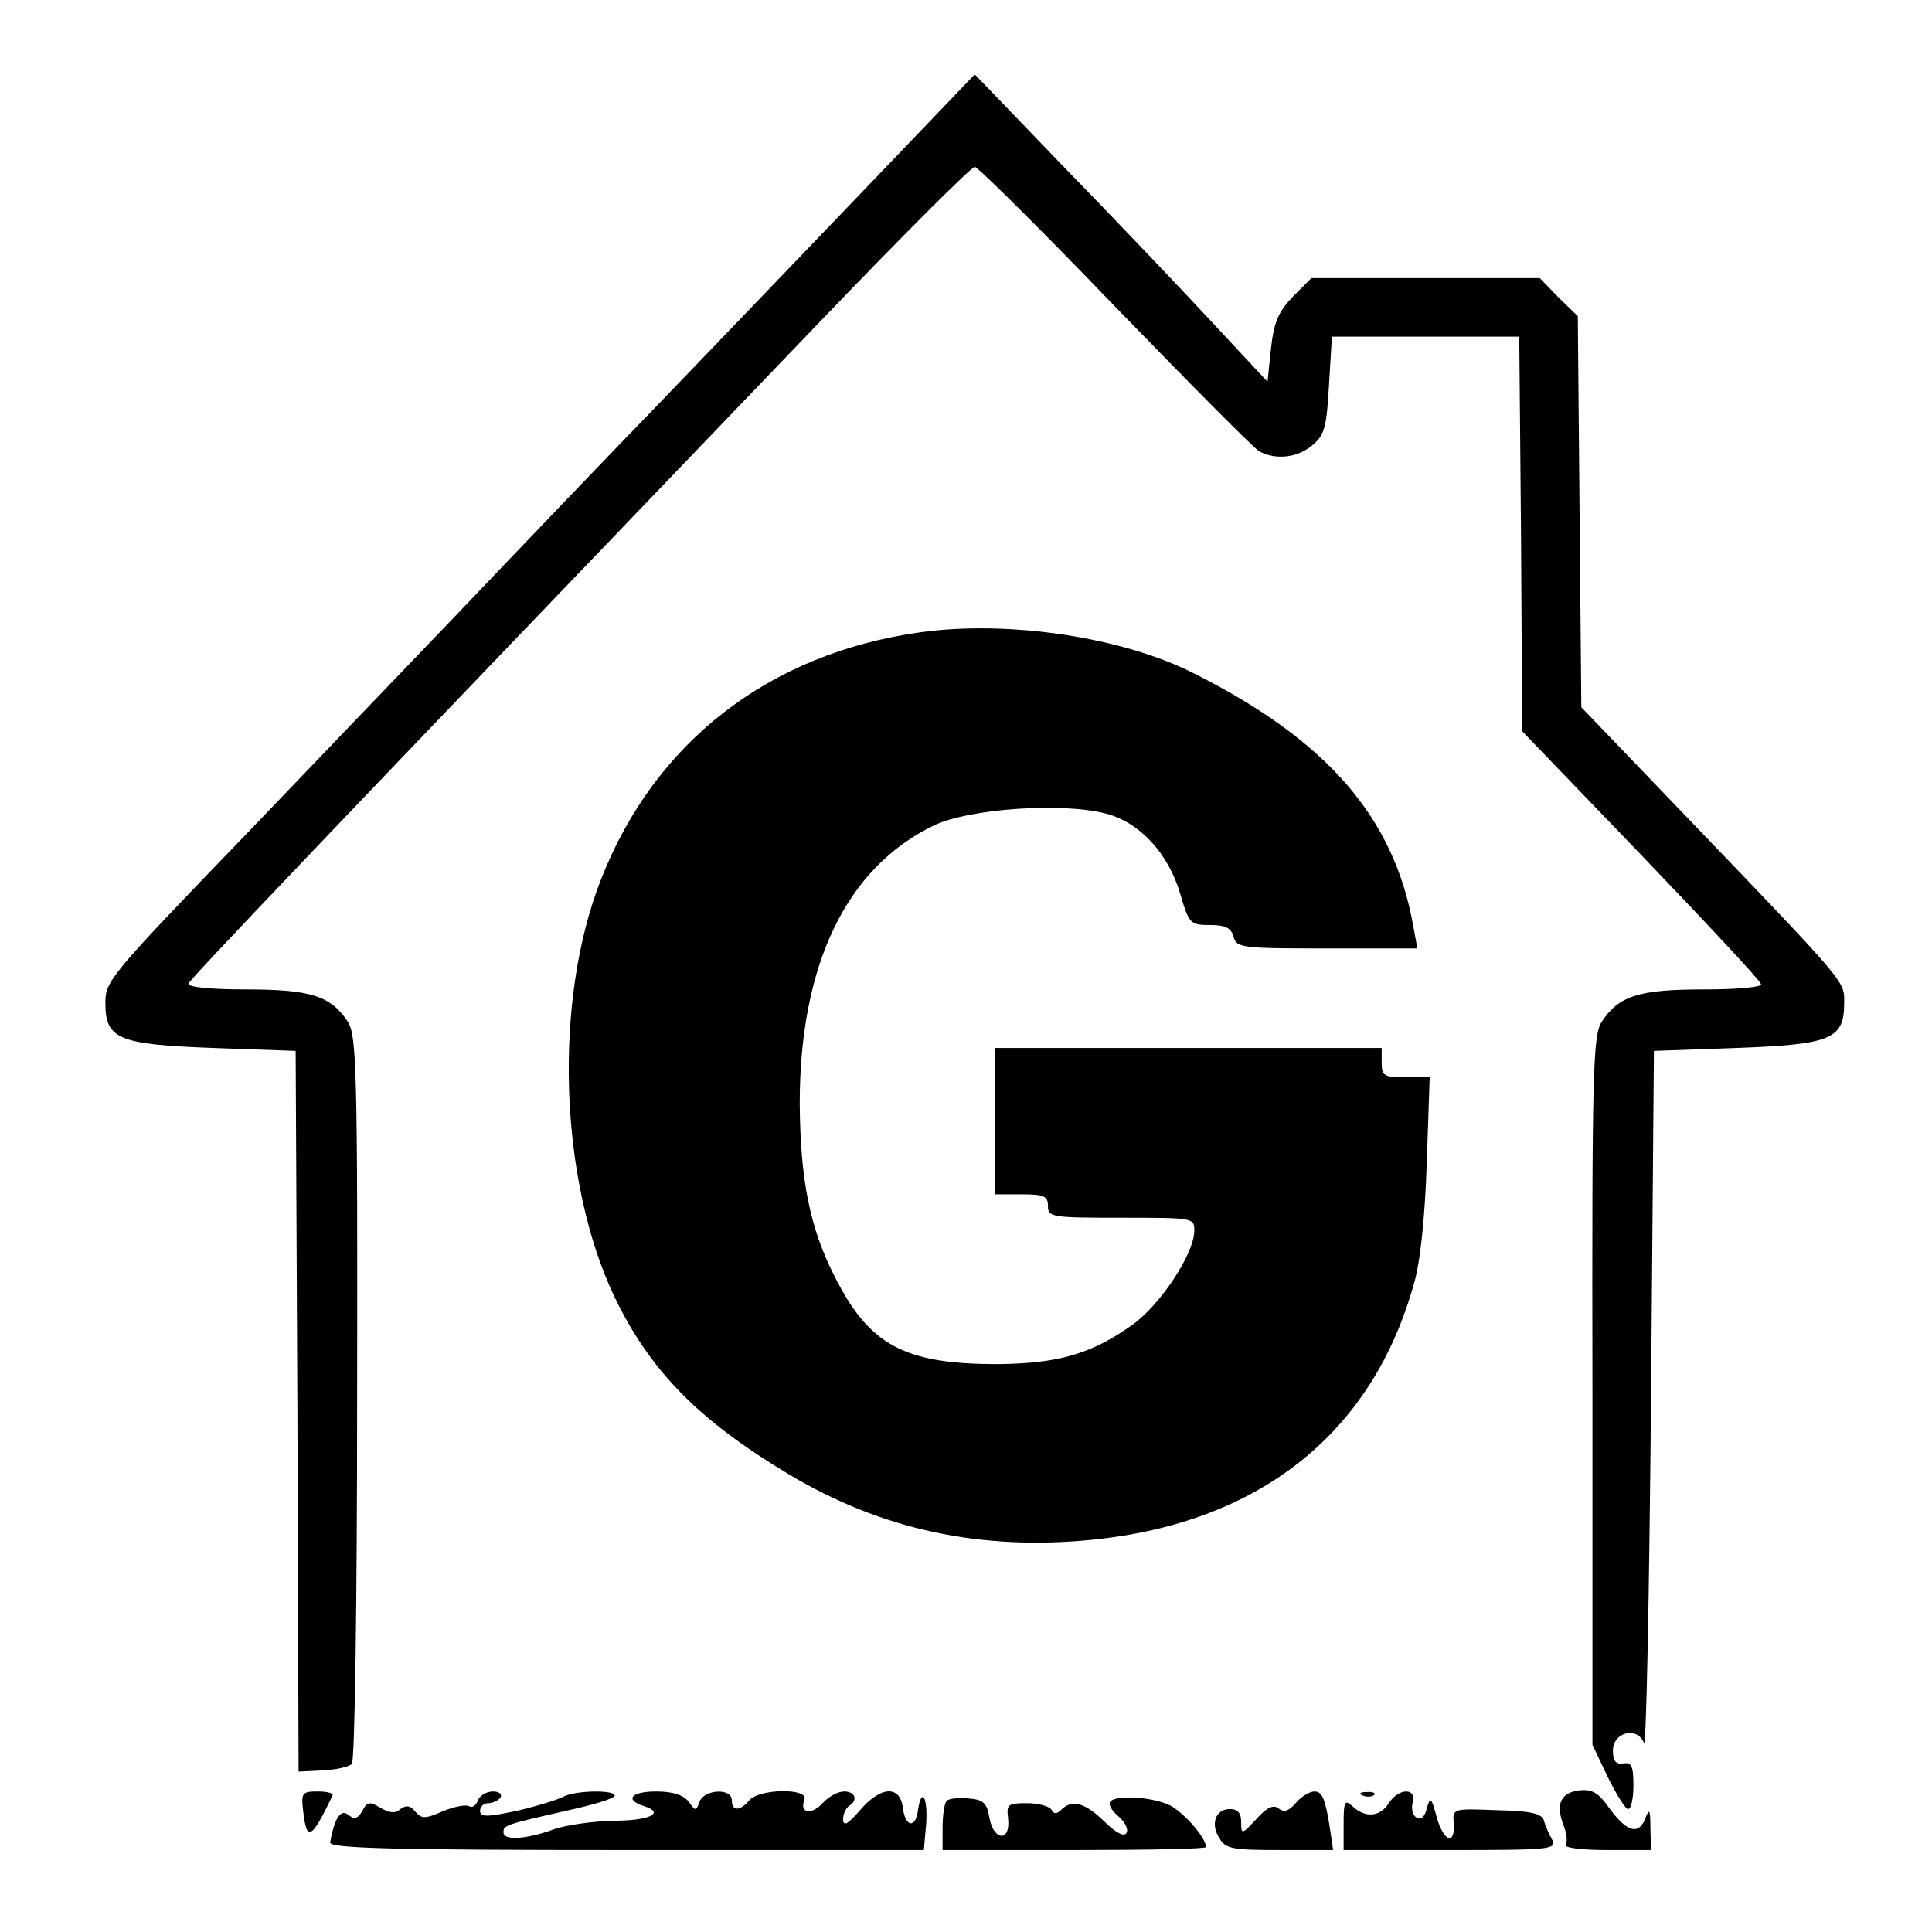
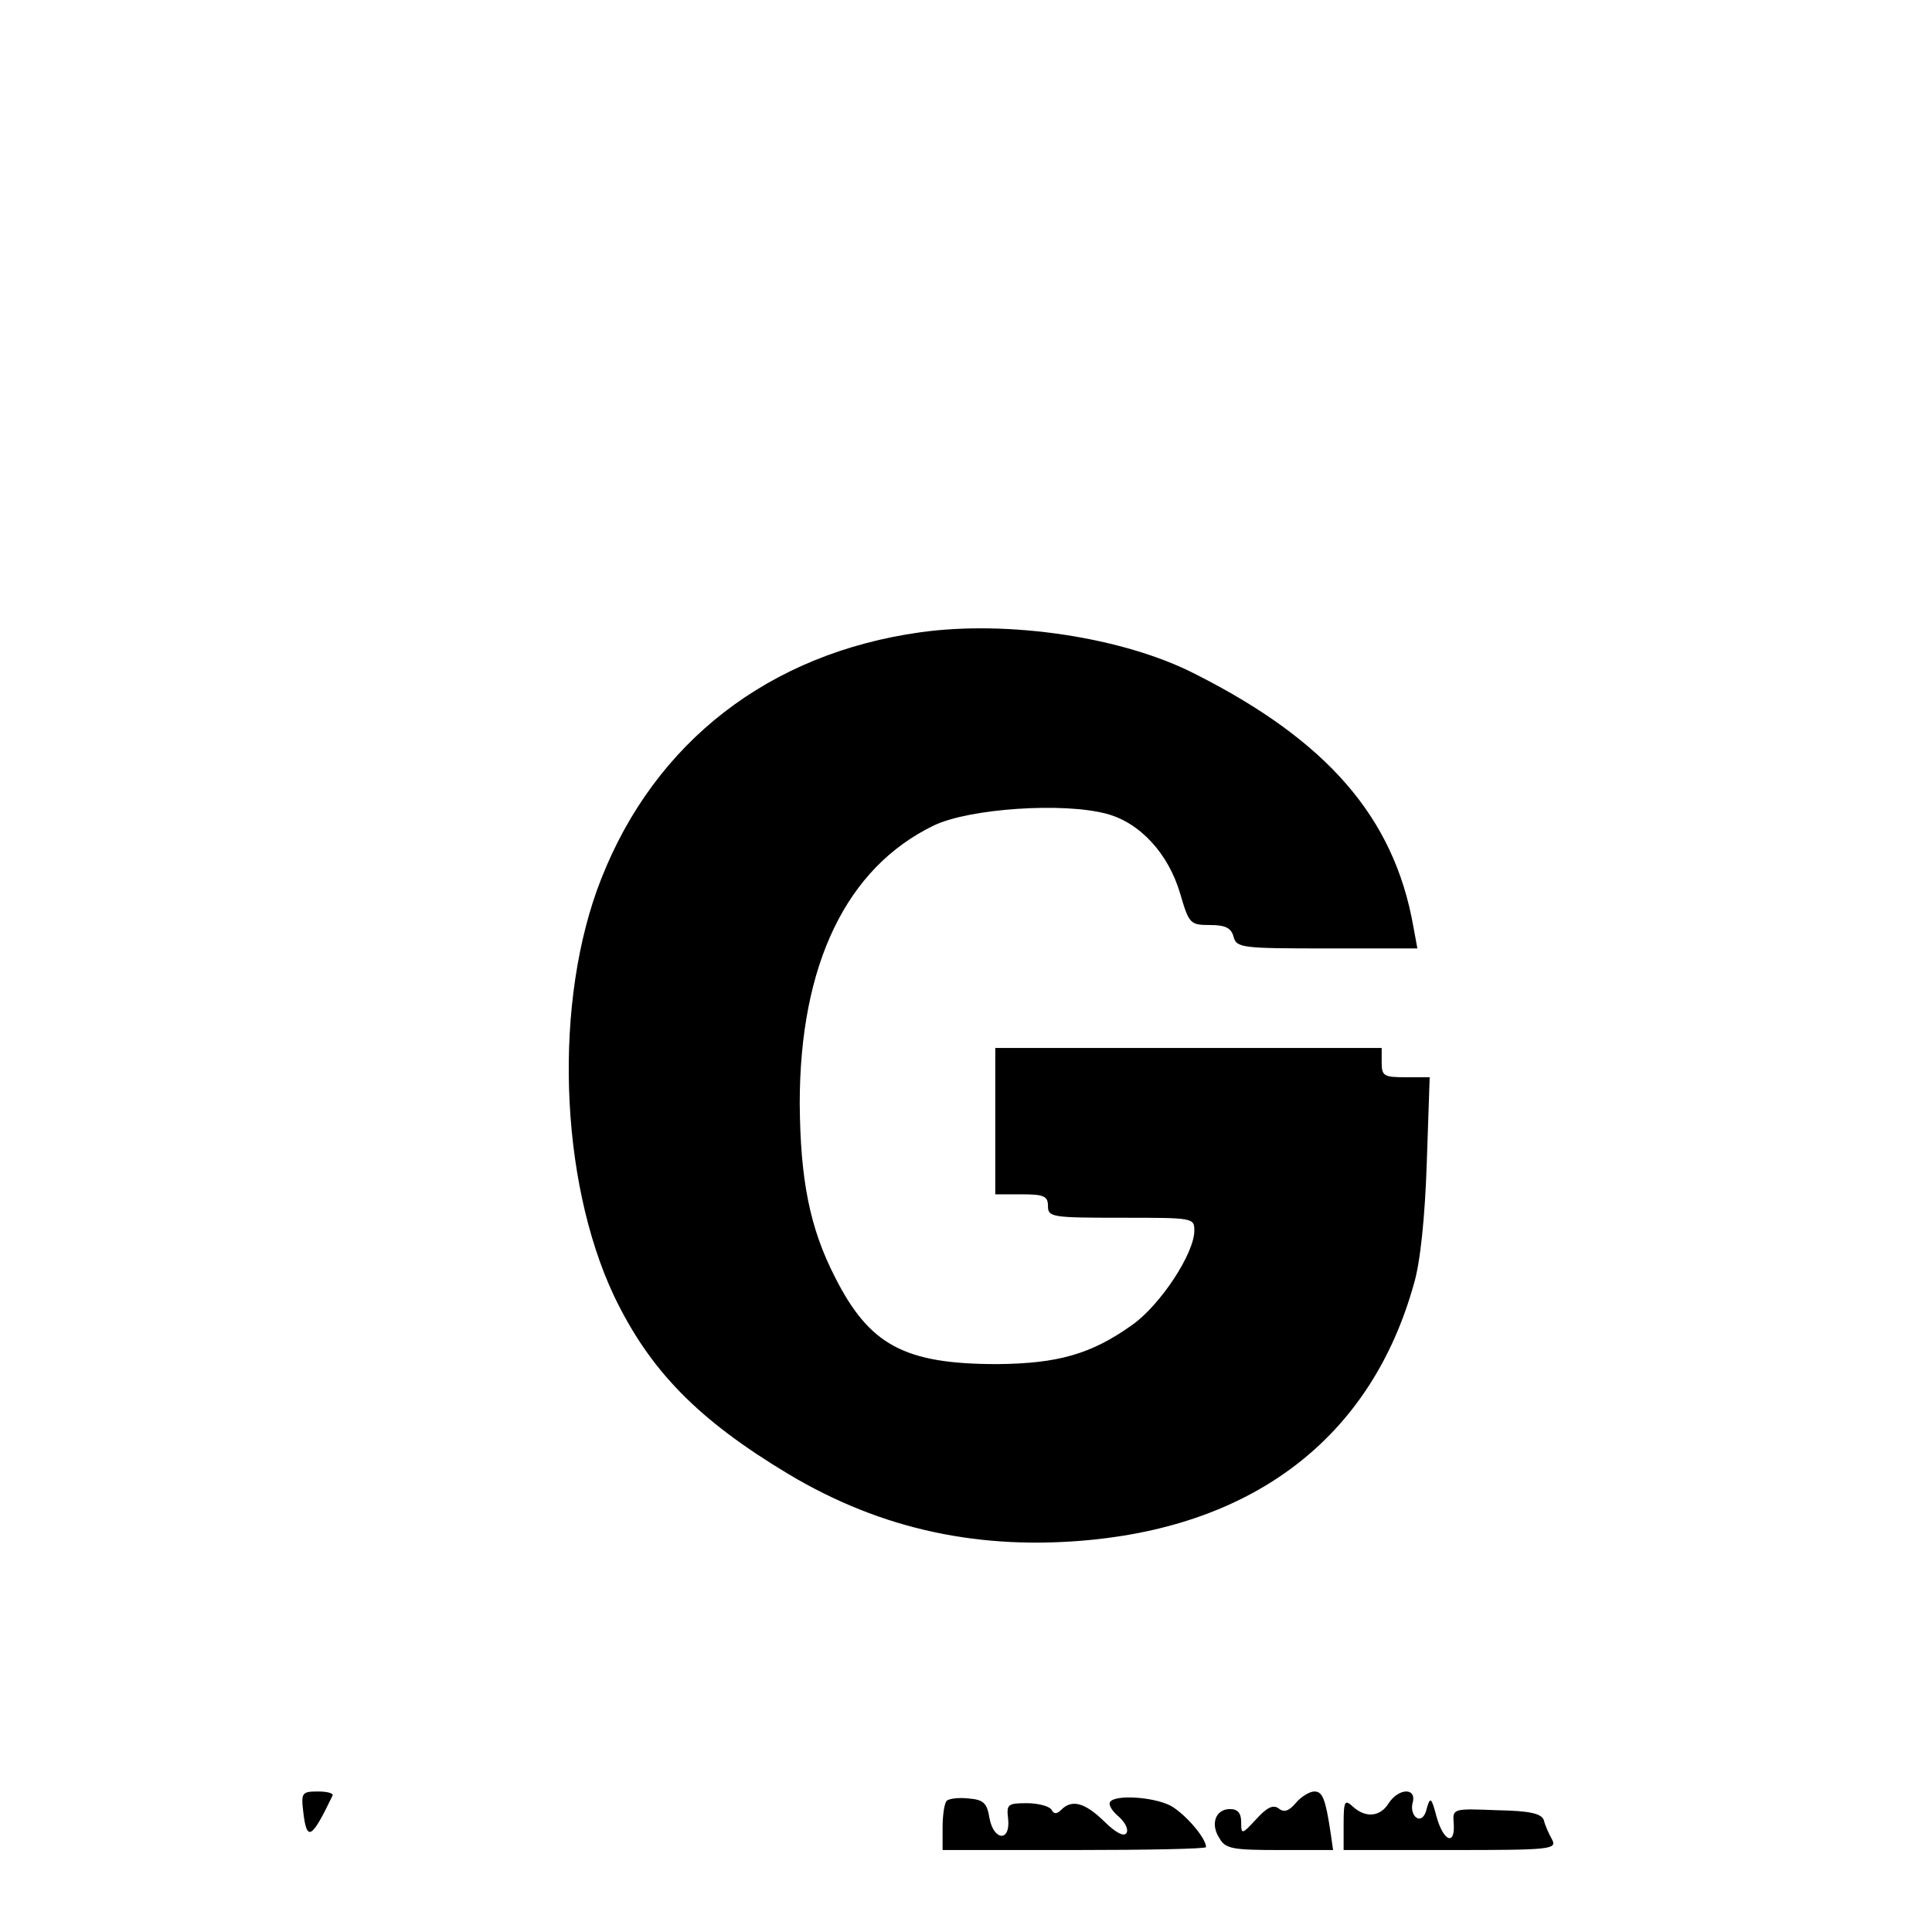
<svg xmlns="http://www.w3.org/2000/svg" version="1.0" width="330pt" height="330pt" viewBox="0 0 330 330" preserveAspectRatio="xMidYMid meet">
  <g transform="translate(0,330) scale(0.1,-0.1)" fill="#000000" stroke="none">
-     <path d="M1460 2959 c-113 -118 -264 -275 -335 -349 -72 -74 -229 -238 -350 -365 -121 -126 -276 -288 -345 -360 -243 -252 -250 -260 -250 -298 0 -62 22 -71 184 -77 l141 -5 3 -616 2 -615 41 2 c22 1 45 6 50 11 5 5 9 275 9 626 1 563 -1 619 -16 642 -29 44 -63 55 -174 55 -61 0 -100 4 -98 10 3 8 214 230 1078 1130 140 146 259 265 265 265 5 0 113 -107 239 -238 127 -131 238 -243 247 -248 28 -15 65 -11 90 10 21 17 25 30 29 103 l5 83 160 0 160 0 3 -337 2 -337 203 -211 c111 -116 204 -215 205 -221 2 -5 -39 -9 -98 -9 -111 0 -145 -11 -174 -55 -15 -23 -17 -79 -16 -630 l0 -605 26 -55 c15 -30 30 -55 35 -55 5 0 9 18 9 40 0 33 -3 40 -17 38 -13 -2 -18 4 -18 22 0 31 41 42 53 13 4 -10 9 252 12 582 l5 600 141 5 c162 6 184 15 184 77 0 38 9 28 -282 331 l-167 174 -3 334 -3 334 -33 32 -32 33 -195 0 -195 0 -31 -31 c-25 -26 -33 -43 -38 -89 l-6 -57 -96 103 c-53 57 -166 176 -251 263 l-153 159 -205 -214z" />
    <path d="M1572 2220 c-258 -36 -453 -187 -545 -421 -82 -207 -72 -514 22 -713 61 -127 143 -211 298 -304 159 -95 328 -131 519 -112 286 29 478 182 549 437 11 36 19 115 22 206 l5 147 -41 0 c-37 0 -41 2 -41 25 l0 25 -330 0 -330 0 0 -125 0 -125 45 0 c38 0 45 -3 45 -20 0 -19 7 -20 125 -20 123 0 125 0 125 -22 0 -39 -58 -127 -106 -161 -70 -50 -127 -66 -230 -67 -159 0 -219 32 -278 149 -43 84 -59 166 -60 296 0 238 80 403 229 475 60 29 221 40 295 20 57 -15 106 -68 126 -137 15 -51 17 -53 51 -53 26 0 36 -5 40 -20 5 -19 14 -20 160 -20 l154 0 -7 38 c-33 186 -147 317 -373 431 -123 63 -319 92 -469 71z" />
-     <path d="M2698 242 c-32 -4 -41 -23 -28 -58 6 -14 8 -30 4 -35 -3 -5 27 -9 70 -9 l76 0 -1 38 c0 32 -2 34 -9 15 -12 -29 -33 -21 -63 21 -17 24 -28 30 -49 28z" />
    <path d="M518 205 c6 -51 14 -47 50 28 2 4 -9 7 -25 7 -27 0 -29 -2 -25 -35z" />
-     <path d="M816 224 c-3 -8 -10 -13 -15 -9 -6 3 -26 -1 -45 -9 -30 -13 -36 -13 -47 0 -8 10 -15 11 -25 4 -9 -8 -18 -7 -34 2 -18 11 -23 11 -31 -5 -8 -14 -14 -15 -24 -7 -13 11 -24 -6 -31 -47 -2 -10 105 -13 506 -13 l508 0 4 45 c3 45 -8 64 -14 23 -4 -32 -22 -29 -26 5 -5 38 -38 36 -73 -5 -21 -24 -28 -28 -29 -16 0 9 5 20 10 23 16 10 11 25 -8 25 -11 0 -27 -9 -37 -20 -19 -21 -40 -17 -31 6 8 20 -77 19 -94 -1 -16 -19 -30 -19 -30 0 0 21 -46 19 -55 -2 -6 -17 -7 -17 -19 0 -9 11 -27 17 -55 17 -43 0 -55 -14 -21 -25 37 -12 9 -25 -53 -25 -34 -1 -80 -7 -102 -15 -47 -17 -85 -19 -85 -5 0 12 1 13 107 37 46 10 83 21 83 26 0 10 -67 9 -88 -2 -9 -5 -45 -16 -79 -24 -52 -11 -63 -11 -63 0 0 7 6 13 14 13 8 0 18 5 21 10 3 6 -3 10 -13 10 -11 0 -23 -7 -26 -16z" />
    <path d="M2213 220 c-12 -14 -20 -16 -29 -9 -9 7 -20 2 -38 -18 -25 -27 -26 -27 -26 -5 0 15 -6 22 -19 22 -25 0 -34 -26 -18 -50 10 -18 23 -20 103 -20 l91 0 -4 28 c-9 60 -14 72 -28 72 -8 0 -23 -9 -32 -20z" />
-     <path d="M2328 233 c7 -3 16 -2 19 1 4 3 -2 6 -13 5 -11 0 -14 -3 -6 -6z" />
    <path d="M2372 220 c-14 -23 -39 -26 -61 -6 -14 13 -16 10 -16 -30 l0 -44 183 0 c170 0 182 1 173 18 -5 9 -12 24 -14 33 -4 11 -22 16 -80 17 -75 3 -76 3 -74 -22 3 -39 -17 -32 -29 10 -9 34 -11 36 -17 15 -3 -14 -10 -20 -17 -16 -7 4 -10 16 -7 26 7 26 -24 25 -41 -1z" />
    <path d="M1617 224 c-4 -4 -7 -25 -7 -46 l0 -38 225 0 c124 0 225 2 225 5 0 16 -37 58 -61 71 -30 15 -95 19 -103 6 -3 -5 4 -16 15 -25 11 -10 17 -22 13 -28 -4 -7 -19 1 -38 20 -33 32 -55 38 -73 20 -8 -8 -13 -8 -17 0 -4 6 -23 11 -42 11 -33 0 -35 -2 -32 -27 4 -40 -25 -37 -32 2 -4 25 -10 31 -35 33 -17 2 -34 0 -38 -4z" />
  </g>
</svg>